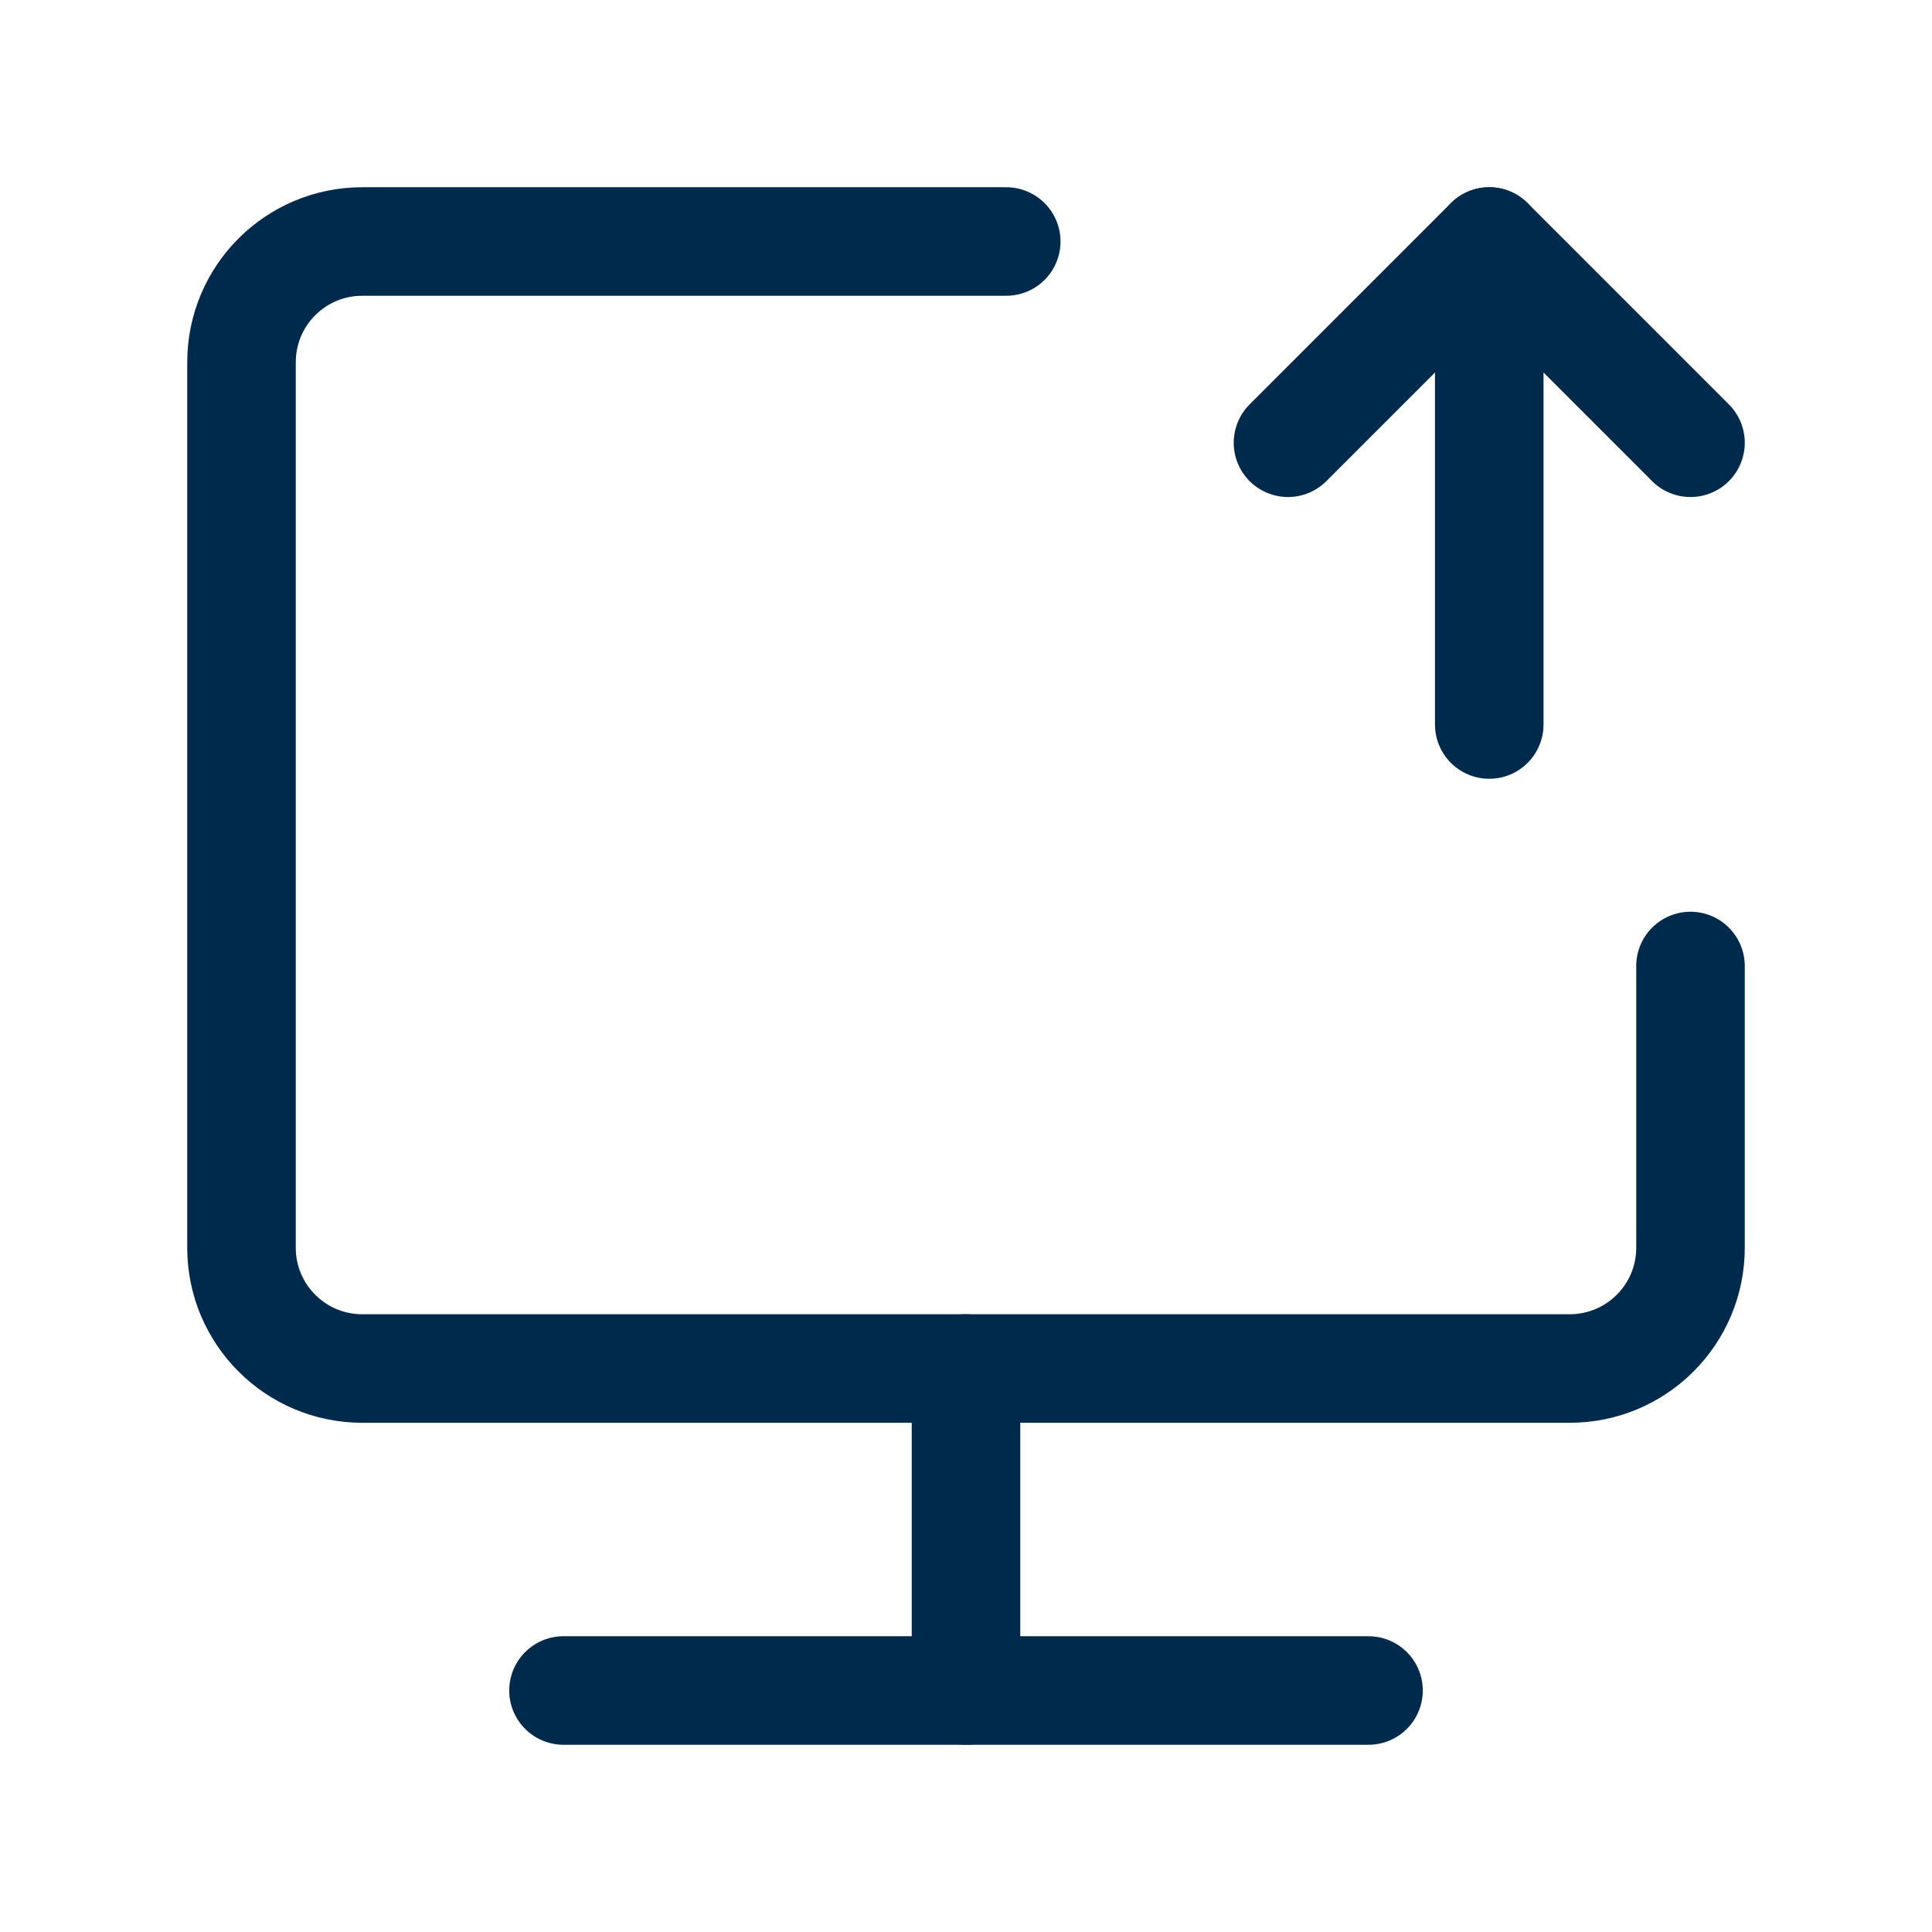
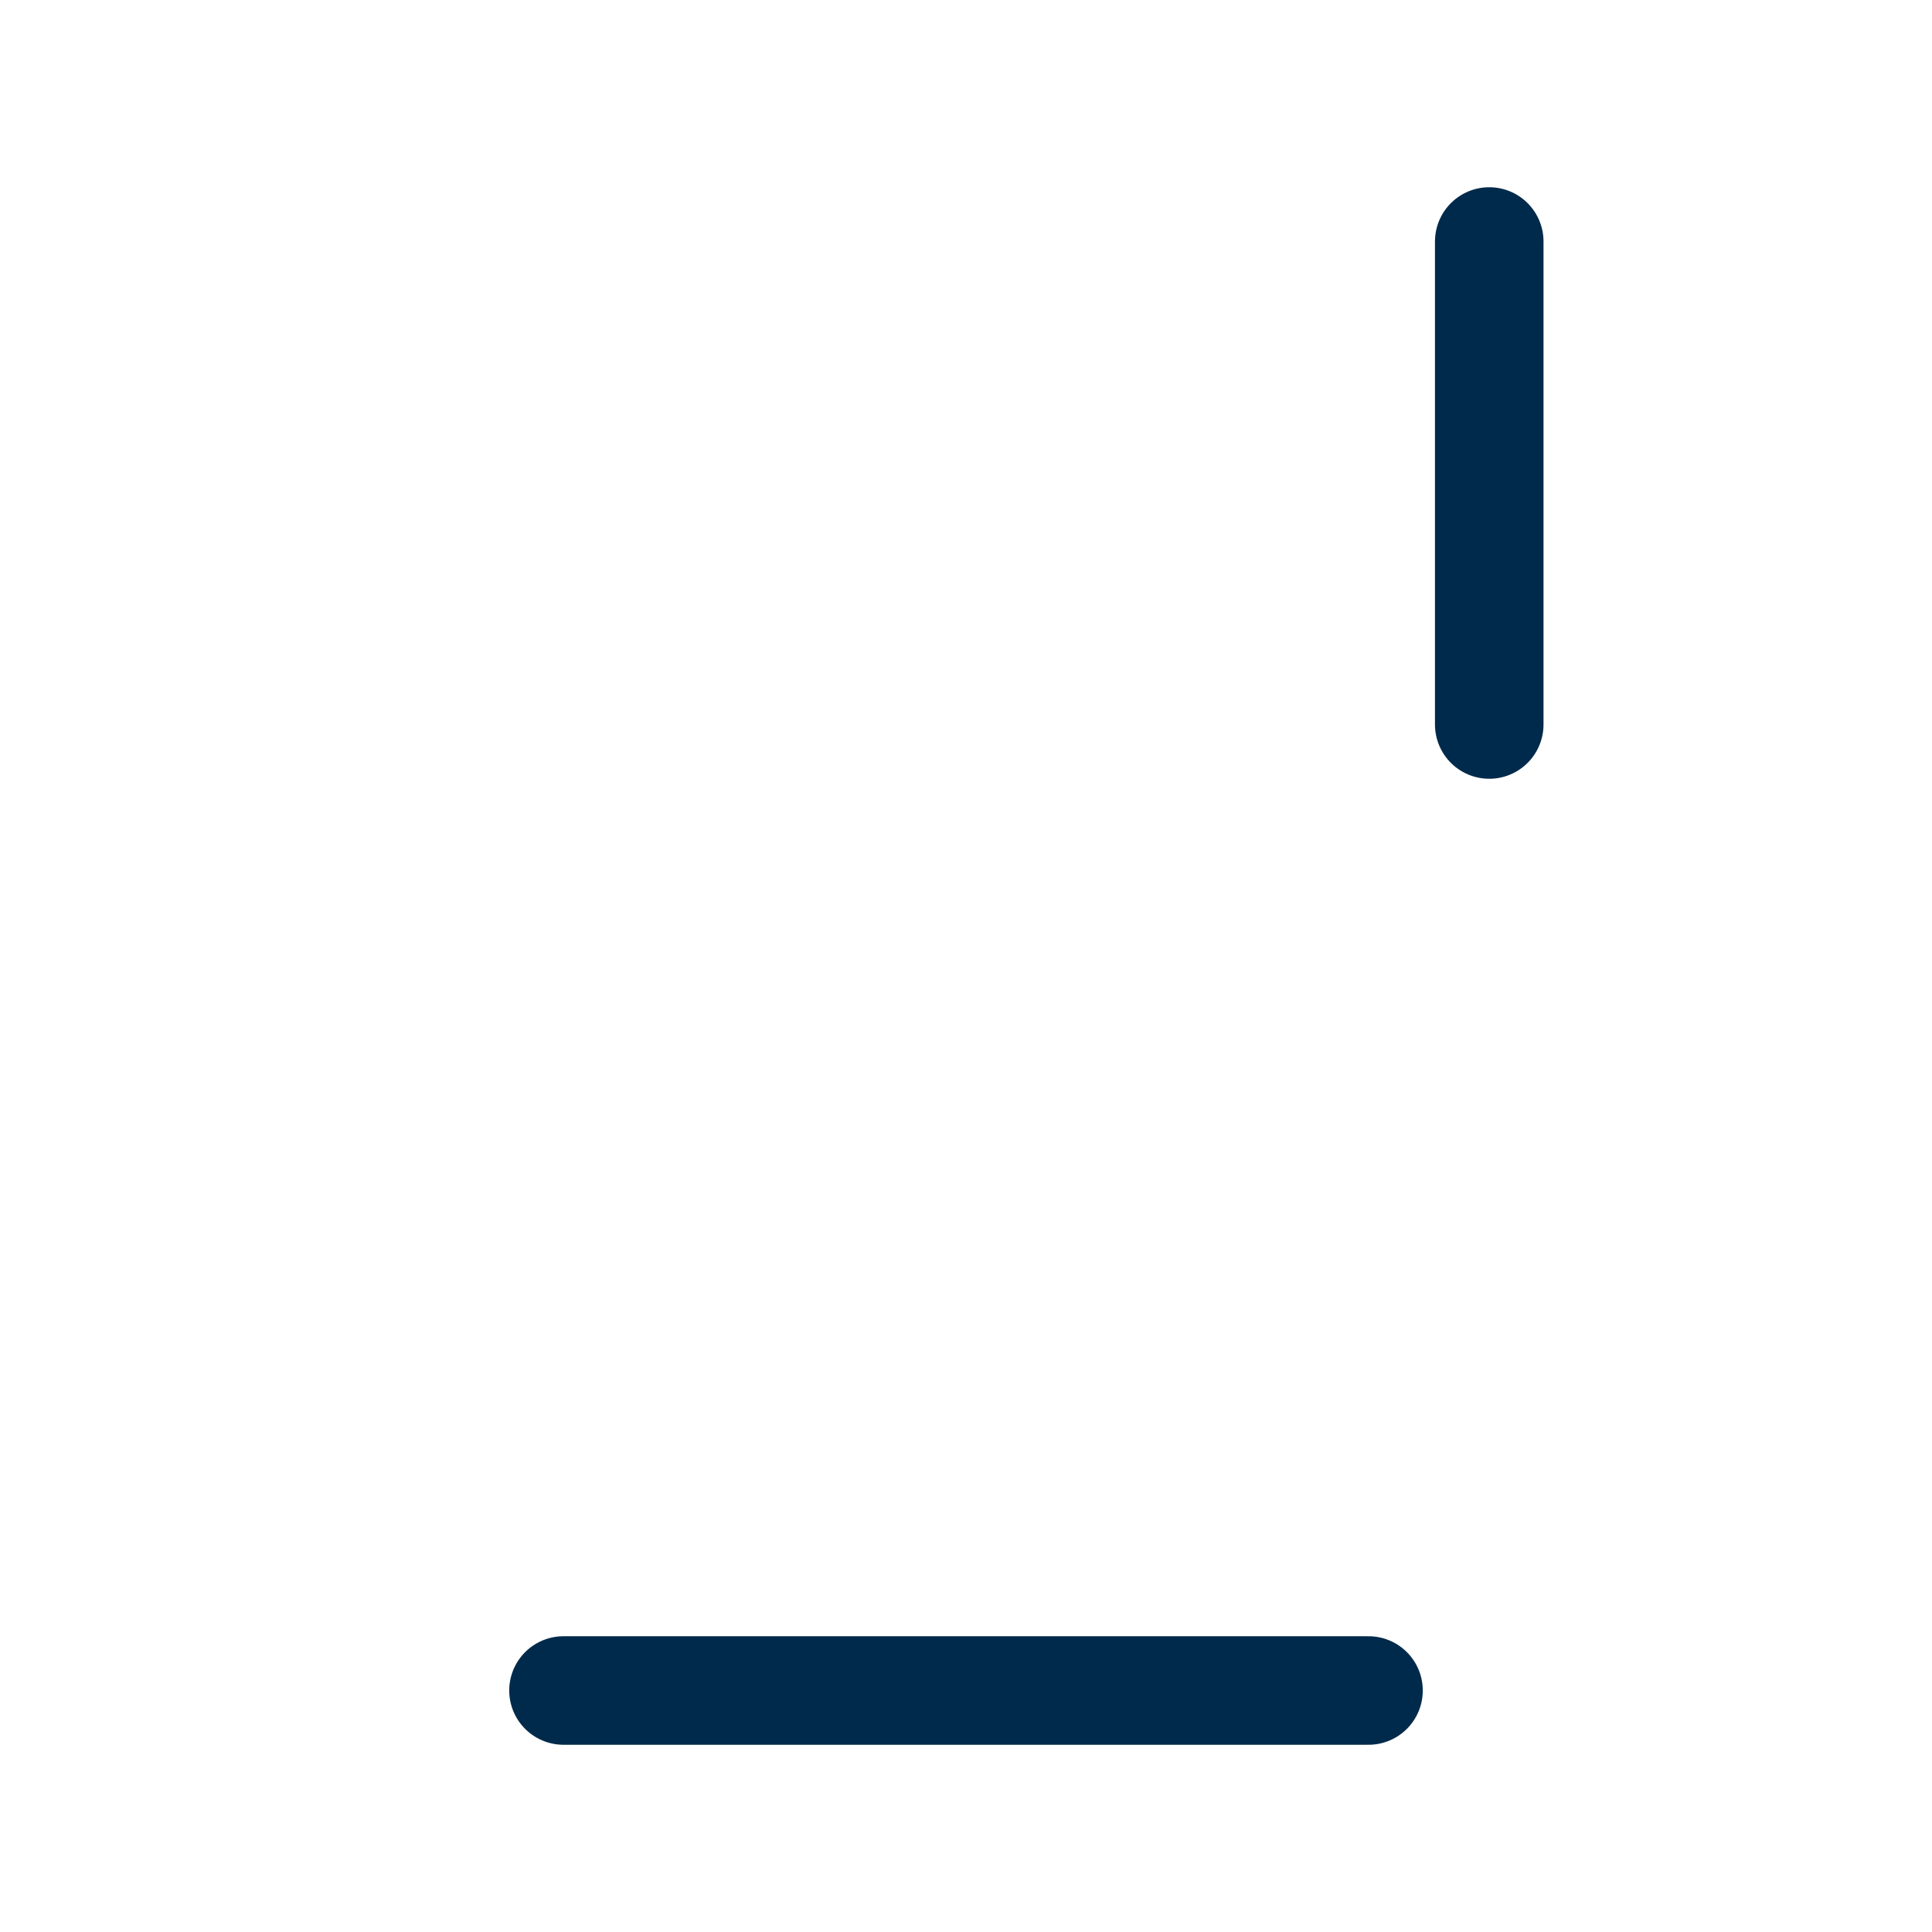
<svg xmlns="http://www.w3.org/2000/svg" width="89" height="89" viewBox="0 0 89 89" fill="none">
-   <path d="M46.354 11.125H16.688C13.615 11.125 11.125 13.615 11.125 16.688V57.479C11.125 60.551 13.615 63.042 16.688 63.042H72.312C75.385 63.042 77.875 60.551 77.875 57.479V44.5" stroke="#002A4B" stroke-width="5" stroke-linecap="round" stroke-linejoin="round" />
-   <path d="M44.5 63.042V77.875" stroke="#002A4B" stroke-width="5" stroke-linecap="round" stroke-linejoin="round" />
  <path d="M25.958 77.875H63.042" stroke="#002A4B" stroke-width="5" stroke-linecap="round" stroke-linejoin="round" />
  <path d="M68.604 33.375V11.125" stroke="#002A4B" stroke-width="5" stroke-linecap="round" stroke-linejoin="round" />
-   <path d="M59.333 20.396L68.604 11.125L77.875 20.396" stroke="#002A4B" stroke-width="5" stroke-linecap="round" stroke-linejoin="round" />
</svg>